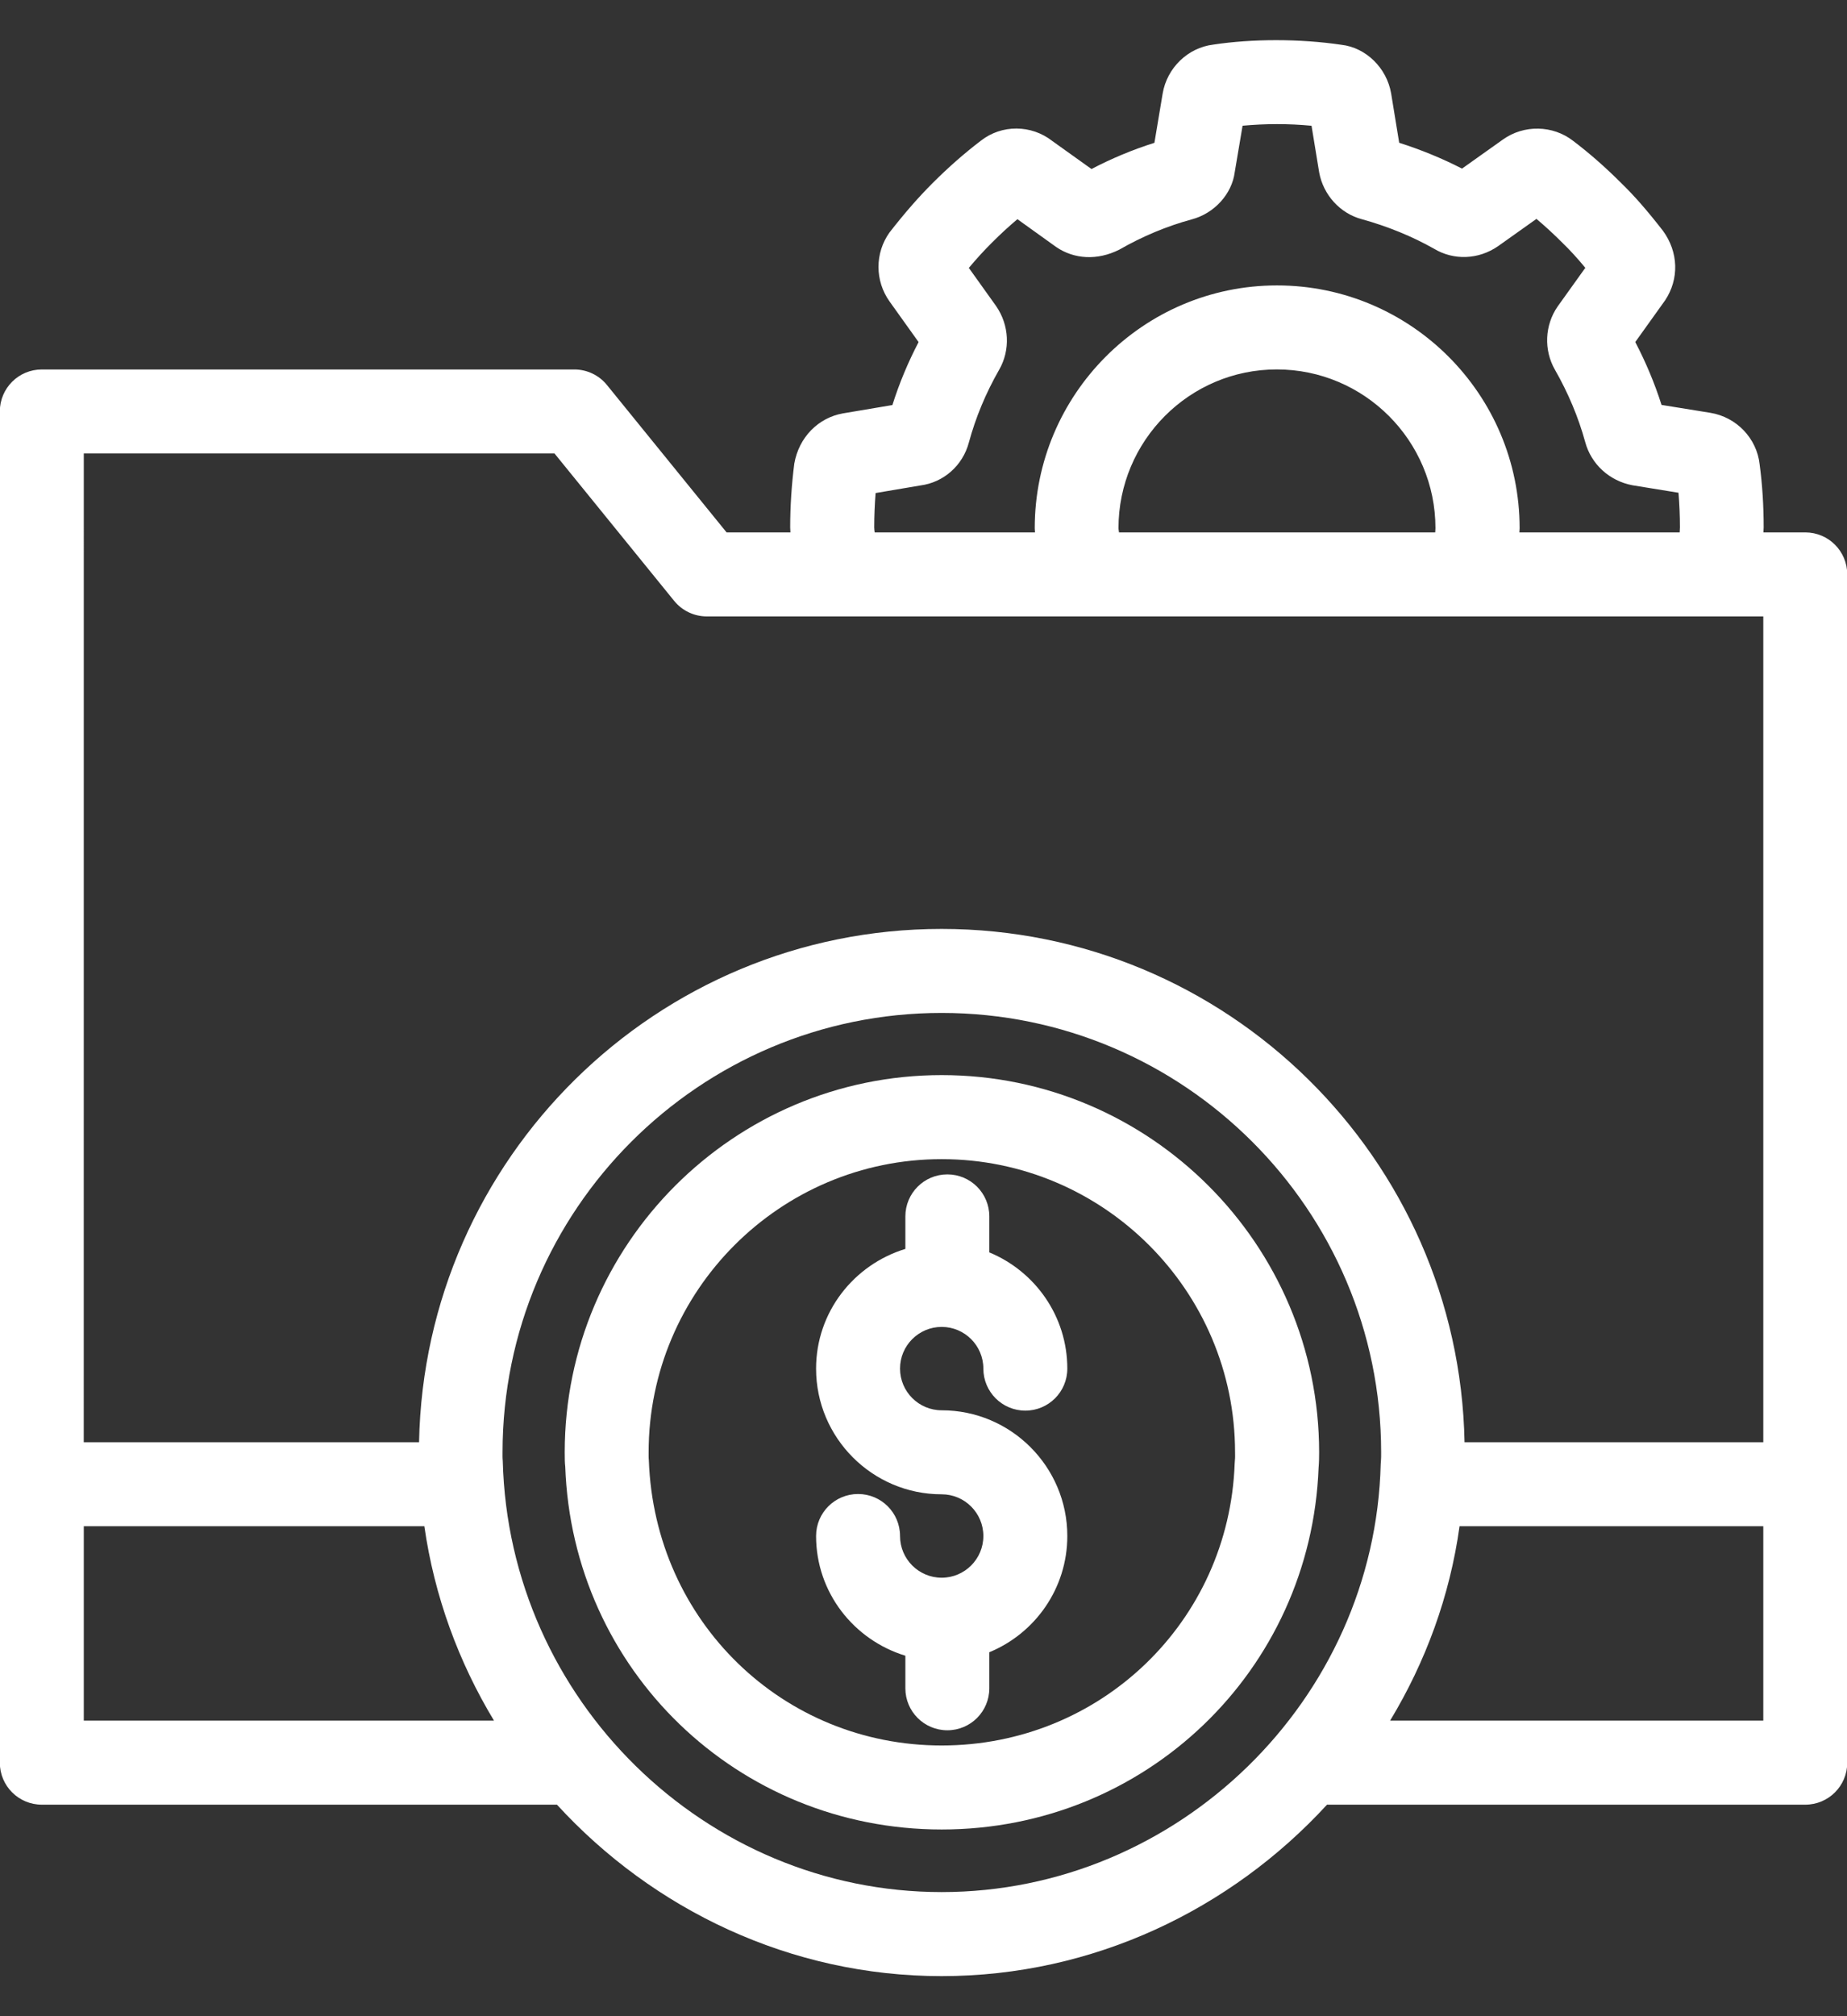
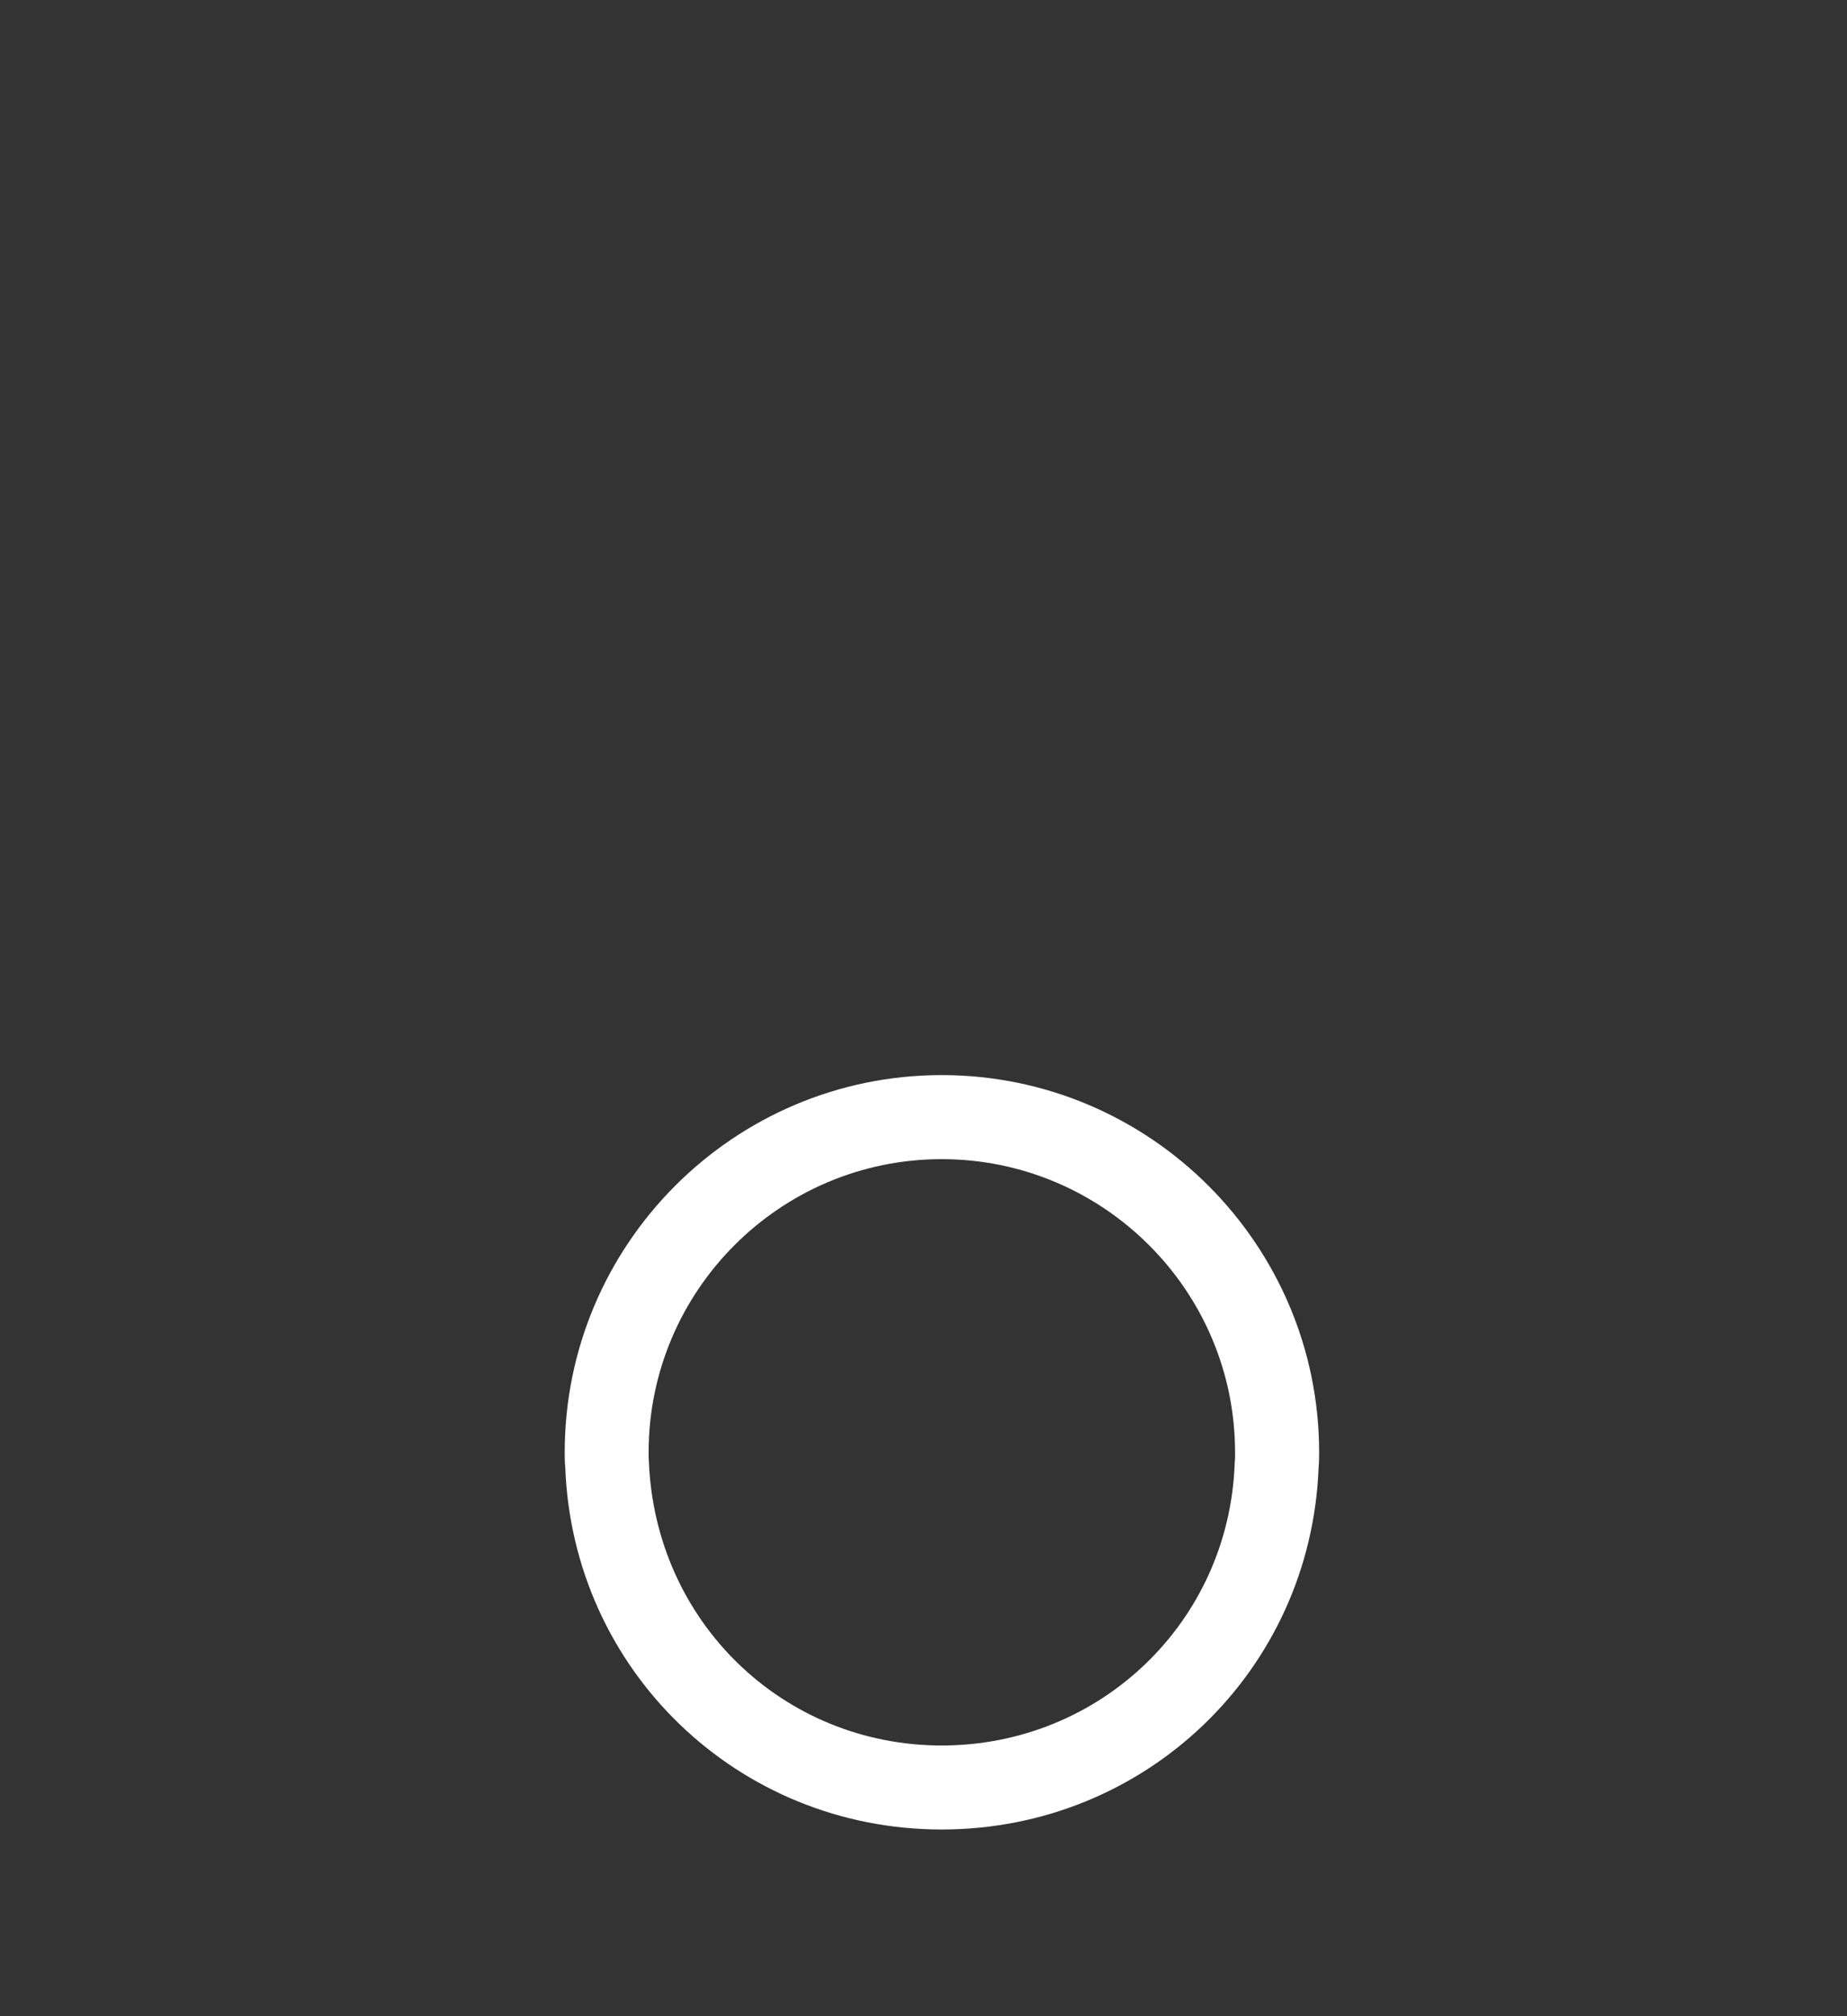
<svg xmlns="http://www.w3.org/2000/svg" width="44" height="48" viewBox="0 0 44 48" fill="none">
  <rect x="0" y="0" width="44" height="48" fill="#333333" stroke="none" />
-   <path d="M43.006 12.675H42.009C42.009 12.635 42.015 12.595 42.015 12.555C42.015 12.035 41.983 11.537 41.919 11.057C41.852 10.436 41.369 9.93 40.745 9.828L39.582 9.64C39.419 9.128 39.209 8.627 38.956 8.143L39.667 7.15C40.003 6.645 39.989 6.004 39.614 5.492C39.238 5.009 38.928 4.655 38.622 4.359C38.246 3.982 37.857 3.642 37.479 3.356C36.993 2.977 36.306 2.964 35.804 3.321L34.829 4.014C34.353 3.77 33.853 3.565 33.332 3.399L33.141 2.229C33.037 1.612 32.534 1.131 31.953 1.066C30.97 0.92 29.829 0.921 28.904 1.062C28.297 1.135 27.8 1.616 27.697 2.229L27.501 3.4C26.976 3.566 26.468 3.779 26.002 4.024L25.07 3.358C24.566 2.963 23.863 2.962 23.369 3.348C22.977 3.646 22.59 3.986 22.218 4.358C21.89 4.685 21.562 5.058 21.19 5.535C20.84 6.026 20.84 6.685 21.192 7.178L21.883 8.144C21.63 8.628 21.421 9.13 21.259 9.643L20.078 9.842C19.495 9.946 19.033 10.407 18.922 11.037C18.858 11.54 18.824 12.051 18.824 12.556C18.824 12.597 18.83 12.636 18.83 12.676H17.31L14.459 9.166C14.27 8.932 13.983 8.796 13.683 8.796H0.996C0.443 8.796 -0.004 9.243 -0.004 9.796V35.336V41.964C-0.004 42.517 0.443 42.964 0.996 42.964H13.268C15.557 45.462 18.828 47.046 22.432 47.046C26.044 47.046 29.323 45.457 31.613 42.964H43.006C43.559 42.964 44.006 42.517 44.006 41.964V35.336V13.676C44.006 13.122 43.559 12.675 43.006 12.675ZM20.826 12.555C20.826 12.28 20.838 12.001 20.859 11.738L21.922 11.558C22.479 11.487 22.934 11.084 23.08 10.537C23.242 9.94 23.485 9.356 23.802 8.803C24.072 8.334 24.046 7.743 23.728 7.284L23.08 6.378C23.268 6.154 23.449 5.957 23.633 5.774C23.83 5.577 24.031 5.392 24.237 5.218L25.16 5.88C25.584 6.171 26.14 6.208 26.665 5.943C27.216 5.627 27.799 5.383 28.394 5.222C28.936 5.077 29.348 4.612 29.414 4.101L29.601 2.993C30.132 2.943 30.704 2.941 31.244 2.994L31.426 4.105C31.525 4.644 31.927 5.082 32.443 5.219C33.06 5.389 33.647 5.631 34.159 5.92C34.627 6.203 35.22 6.185 35.69 5.859L36.602 5.211C36.808 5.384 37.015 5.575 37.224 5.784C37.398 5.952 37.574 6.144 37.766 6.376L37.107 7.296C36.798 7.742 36.773 8.333 37.042 8.802C37.358 9.354 37.602 9.936 37.763 10.522C37.903 11.045 38.335 11.449 38.89 11.553L39.986 11.731C40.008 12.002 40.02 12.274 40.02 12.555C40.02 12.595 40.014 12.635 40.014 12.675H36.195C36.196 12.641 36.201 12.61 36.201 12.575C36.201 9.387 33.608 6.795 30.421 6.795C27.239 6.795 24.65 9.388 24.65 12.575C24.65 12.609 24.655 12.641 24.656 12.675H20.837C20.832 12.634 20.826 12.595 20.826 12.555ZM26.657 12.675C26.656 12.639 26.645 12.612 26.645 12.575C26.645 10.491 28.336 8.795 30.416 8.795C32.5 8.795 34.196 10.491 34.196 12.575C34.196 12.611 34.191 12.64 34.19 12.675H26.657ZM1.996 10.795H13.209L16.06 14.305C16.25 14.539 16.536 14.675 16.836 14.675H42.006V34.335H34.889C34.759 27.577 29.226 22.115 22.431 22.115C15.642 22.115 10.113 27.576 9.983 34.335H1.995L1.996 10.795ZM1.996 40.963V36.335H10.109C10.348 38.006 10.926 39.57 11.768 40.963H1.996ZM22.432 45.045C16.806 45.045 12.119 40.472 11.977 34.777C11.97 34.71 11.972 34.642 11.972 34.575C11.972 28.807 16.664 24.115 22.432 24.115C28.205 24.115 32.902 28.807 32.902 34.575C32.902 34.642 32.904 34.71 32.892 34.85C32.755 40.472 28.063 45.045 22.432 45.045ZM33.116 40.963C33.96 39.567 34.539 38.003 34.77 36.335H42.006V40.963H33.116Z" fill="white" />
  <path d="M22.433 25.595C17.481 25.595 13.453 29.623 13.453 34.575C13.453 34.71 13.455 34.846 13.465 34.91C13.635 39.758 17.574 43.555 22.434 43.555C27.288 43.555 31.226 39.775 31.412 34.943C31.423 34.821 31.425 34.698 31.425 34.576C31.423 29.623 27.39 25.595 22.433 25.595ZM29.418 34.768C29.415 34.792 29.413 34.816 29.413 34.84C29.28 38.606 26.215 41.555 22.433 41.555C18.657 41.555 15.595 38.606 15.457 34.768C15.45 34.705 15.452 34.639 15.452 34.576C15.452 30.727 18.584 27.596 22.432 27.596C26.286 27.596 29.422 30.728 29.422 34.576C29.423 34.639 29.425 34.704 29.418 34.768Z" fill="white" />
-   <path d="M22.433 31.59C22.981 31.59 23.426 32.035 23.426 32.583C23.426 33.136 23.873 33.583 24.426 33.583C24.979 33.583 25.426 33.136 25.426 32.583C25.426 31.334 24.656 30.265 23.568 29.816V28.959C23.568 28.406 23.121 27.959 22.568 27.959C22.015 27.959 21.568 28.406 21.568 28.959V29.733C20.342 30.107 19.441 31.236 19.441 32.583C19.441 34.232 20.784 35.575 22.433 35.575C22.981 35.575 23.426 36.02 23.426 36.568C23.426 37.116 22.981 37.561 22.433 37.561C21.886 37.561 21.441 37.116 21.441 36.568C21.441 36.015 20.994 35.568 20.441 35.568C19.888 35.568 19.441 36.015 19.441 36.568C19.441 37.915 20.342 39.044 21.568 39.418V40.193C21.568 40.746 22.015 41.193 22.568 41.193C23.121 41.193 23.568 40.746 23.568 40.193V39.335C24.657 38.887 25.426 37.817 25.426 36.568C25.426 34.918 24.083 33.575 22.433 33.575C21.886 33.575 21.441 33.13 21.441 32.583C21.44 32.035 21.886 31.59 22.433 31.59Z" fill="white" />
</svg>